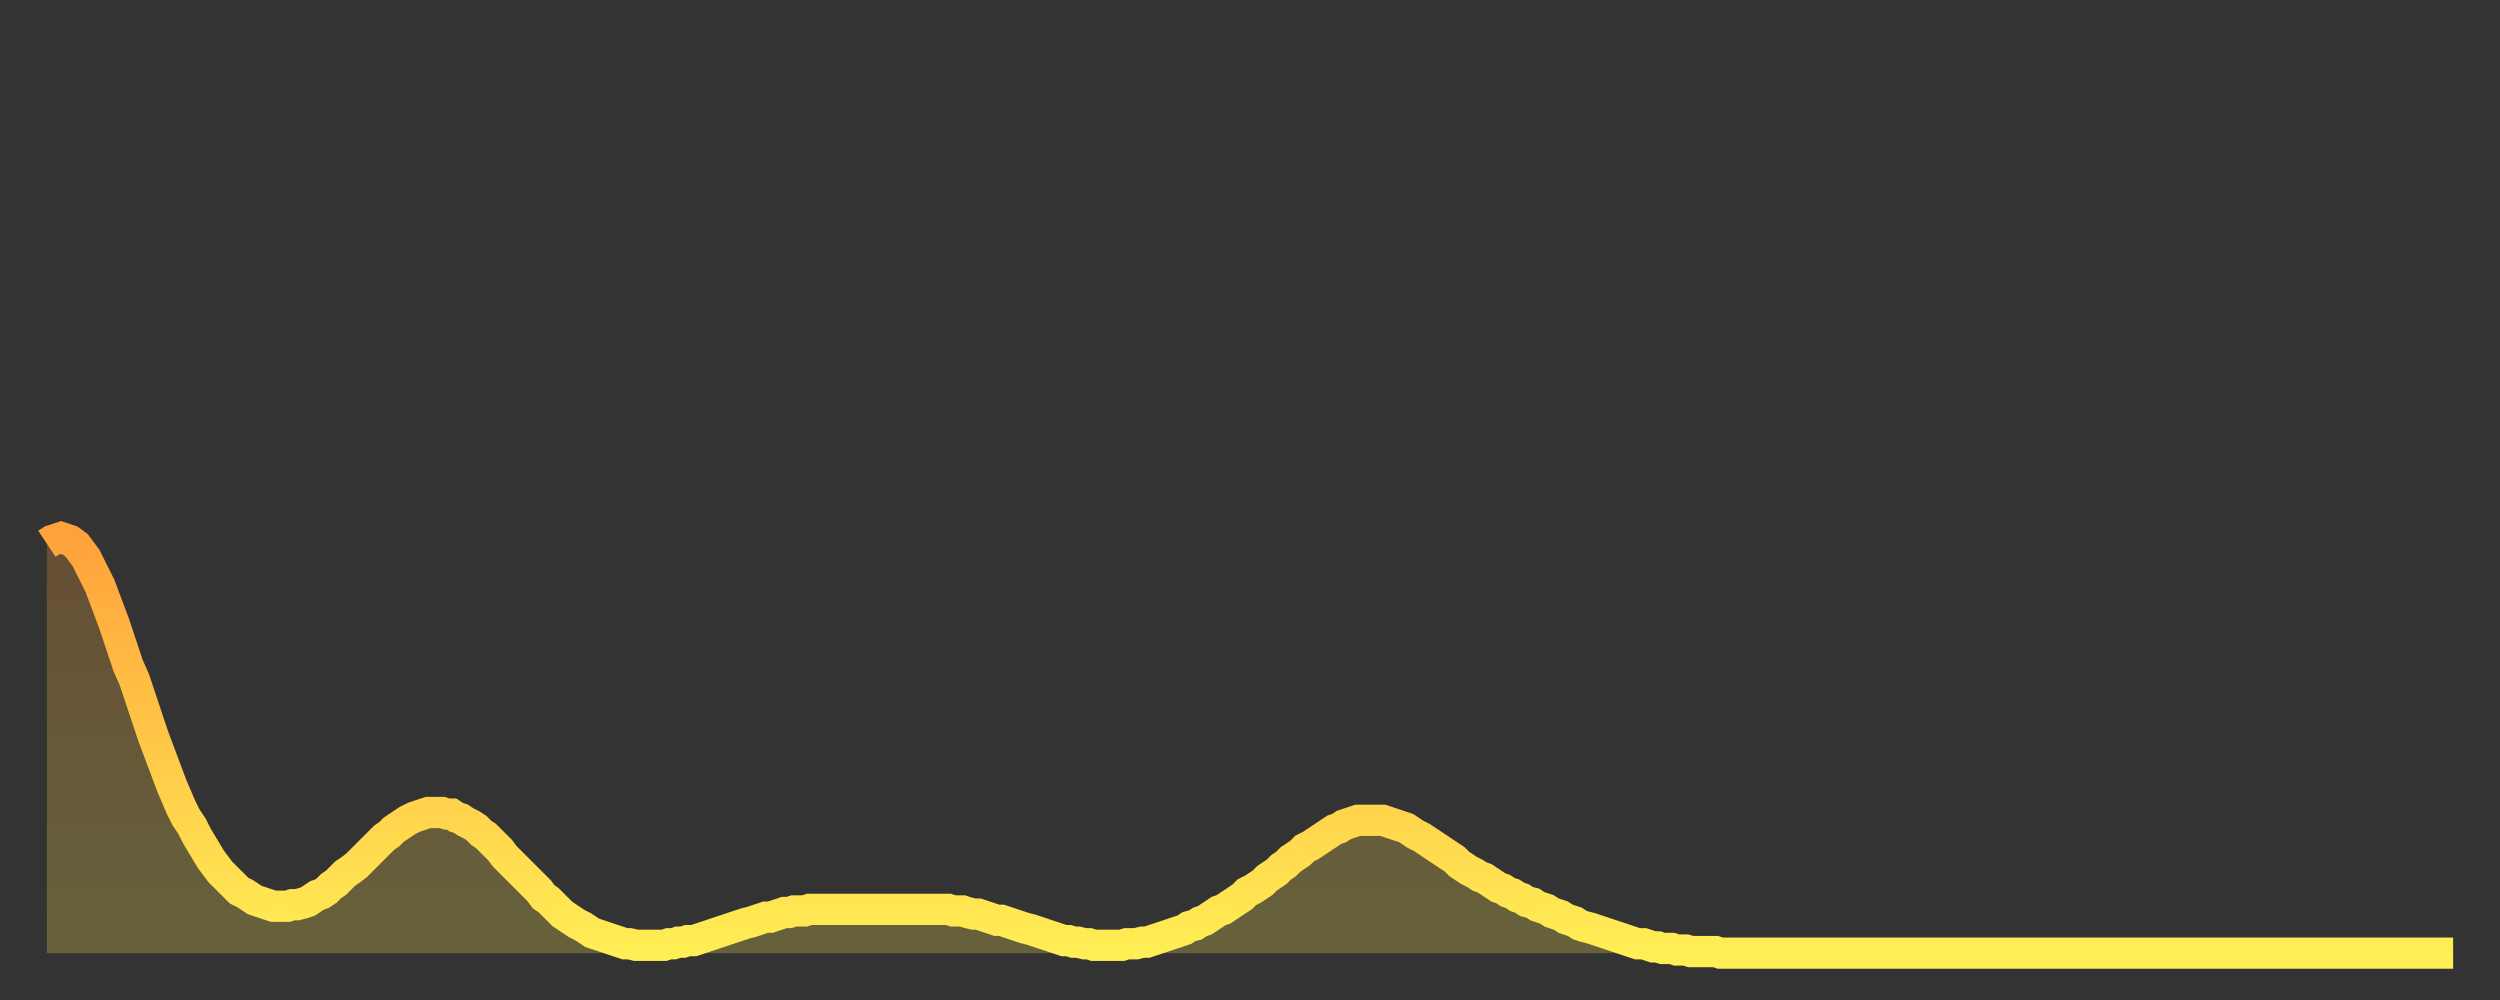
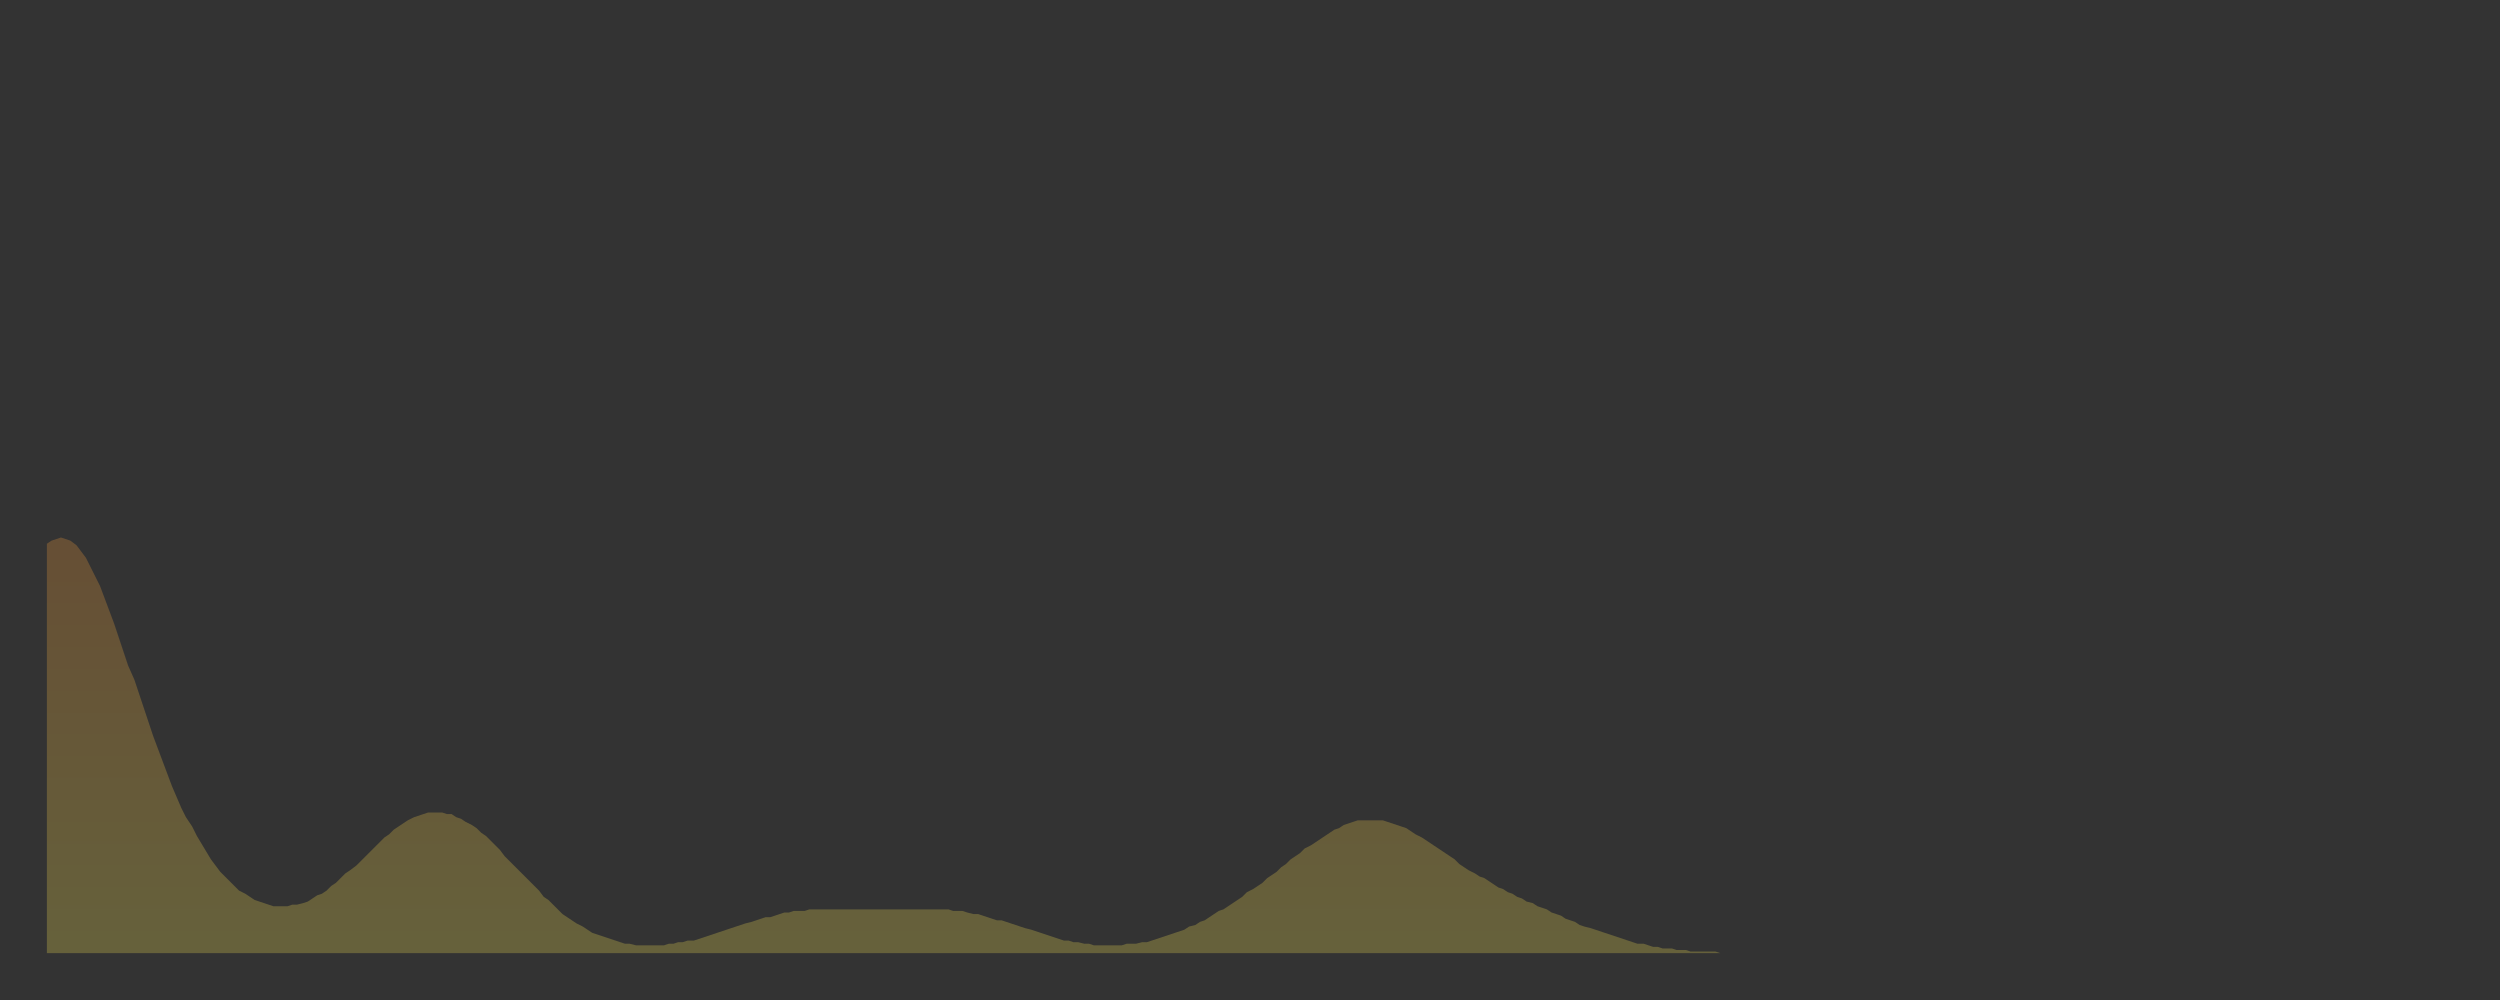
<svg xmlns="http://www.w3.org/2000/svg" baseProfile="full" height="64" version="1.1" width="160">
  <rect width="100%" height="100%" fill="#333333" stroke="none" />
  <defs>
    <linearGradient id="id47624" x1="0" x2="0" y1="0" y2="1">
      <stop offset="0%" stop-color="#ffa23b" />
      <stop offset="50%" stop-color="#ffc848" />
      <stop offset="100%" stop-color="#ffee55" />
    </linearGradient>
  </defs>
  <g transform="translate(3,3)">
    <g>
-       <path d="M 0.0 31.8 0.3 31.6 0.6 31.5 0.9 31.4 1.2 31.5 1.5 31.6 1.9 31.9 2.2 32.3 2.5 32.7 2.8 33.3 3.1 33.9 3.4 34.5 3.7 35.3 4.0 36.1 4.3 36.9 4.6 37.8 4.9 38.7 5.2 39.6 5.6 40.5 5.9 41.4 6.2 42.3 6.5 43.2 6.8 44.1 7.1 44.9 7.4 45.7 7.7 46.5 8.0 47.3 8.3 48.0 8.6 48.7 8.9 49.3 9.3 49.9 9.6 50.5 9.9 51.0 10.2 51.5 10.5 52.0 10.8 52.4 11.1 52.8 11.4 53.1 11.7 53.4 12.0 53.7 12.3 54.0 12.7 54.2 13.0 54.4 13.3 54.6 13.6 54.7 13.9 54.8 14.2 54.9 14.5 55.0 14.8 55.0 15.1 55.0 15.4 55.0 15.7 54.9 16.0 54.9 16.4 54.8 16.7 54.7 17.0 54.5 17.3 54.3 17.6 54.2 17.9 54.0 18.2 53.7 18.5 53.5 18.8 53.2 19.1 52.9 19.4 52.7 19.8 52.4 20.1 52.1 20.4 51.8 20.7 51.5 21.0 51.2 21.3 50.9 21.6 50.6 21.9 50.4 22.2 50.1 22.5 49.9 22.8 49.7 23.1 49.5 23.5 49.3 23.8 49.2 24.1 49.1 24.4 49.0 24.7 49.0 25.0 49.0 25.3 49.0 25.6 49.1 25.9 49.1 26.2 49.3 26.5 49.4 26.8 49.6 27.2 49.8 27.5 50.0 27.8 50.3 28.1 50.5 28.4 50.8 28.7 51.1 29.0 51.4 29.3 51.8 29.6 52.1 29.9 52.4 30.2 52.7 30.6 53.1 30.9 53.4 31.2 53.7 31.5 54.0 31.8 54.4 32.1 54.6 32.4 54.9 32.7 55.2 33.0 55.5 33.3 55.7 33.6 55.9 33.9 56.1 34.3 56.3 34.6 56.5 34.9 56.7 35.2 56.8 35.5 56.9 35.8 57.0 36.1 57.1 36.4 57.2 36.7 57.3 37.0 57.4 37.3 57.4 37.7 57.5 38.0 57.5 38.3 57.5 38.6 57.5 38.9 57.5 39.2 57.5 39.5 57.5 39.8 57.4 40.1 57.4 40.4 57.3 40.7 57.3 41.0 57.2 41.4 57.2 41.7 57.1 42.0 57.0 42.3 56.9 42.6 56.8 42.9 56.7 43.2 56.6 43.5 56.5 43.8 56.4 44.1 56.3 44.4 56.2 44.7 56.1 45.1 56.0 45.4 55.9 45.7 55.8 46.0 55.7 46.3 55.7 46.6 55.6 46.9 55.5 47.2 55.4 47.5 55.4 47.8 55.3 48.1 55.3 48.5 55.3 48.8 55.2 49.1 55.2 49.4 55.2 49.7 55.2 50.0 55.2 50.3 55.2 50.6 55.2 50.9 55.2 51.2 55.2 51.5 55.2 51.8 55.2 52.2 55.2 52.5 55.2 52.8 55.2 53.1 55.2 53.4 55.2 53.7 55.2 54.0 55.2 54.3 55.2 54.6 55.2 54.9 55.2 55.2 55.2 55.6 55.2 55.9 55.2 56.2 55.2 56.5 55.2 56.8 55.2 57.1 55.2 57.4 55.2 57.7 55.2 58.0 55.3 58.3 55.3 58.6 55.3 58.9 55.4 59.3 55.5 59.6 55.5 59.9 55.6 60.2 55.7 60.5 55.8 60.8 55.9 61.1 55.9 61.4 56.0 61.7 56.1 62.0 56.2 62.3 56.3 62.6 56.4 63.0 56.5 63.3 56.6 63.6 56.7 63.9 56.8 64.2 56.9 64.5 57.0 64.8 57.1 65.1 57.2 65.4 57.2 65.7 57.3 66.0 57.3 66.4 57.4 66.7 57.4 67.0 57.5 67.3 57.5 67.6 57.5 67.9 57.5 68.2 57.5 68.5 57.5 68.8 57.5 69.1 57.4 69.4 57.4 69.7 57.4 70.1 57.3 70.4 57.3 70.7 57.2 71.0 57.1 71.3 57.0 71.6 56.9 71.9 56.8 72.2 56.7 72.5 56.6 72.8 56.5 73.1 56.3 73.5 56.2 73.8 56.0 74.1 55.9 74.4 55.7 74.7 55.5 75.0 55.3 75.3 55.2 75.6 55.0 75.9 54.8 76.2 54.6 76.5 54.4 76.8 54.1 77.2 53.9 77.5 53.7 77.8 53.5 78.1 53.2 78.4 53.0 78.7 52.8 79.0 52.5 79.3 52.3 79.6 52.0 79.9 51.8 80.2 51.6 80.5 51.3 80.9 51.1 81.2 50.9 81.5 50.7 81.8 50.5 82.1 50.3 82.4 50.1 82.7 50.0 83.0 49.8 83.3 49.7 83.6 49.6 83.9 49.5 84.3 49.5 84.6 49.5 84.9 49.5 85.2 49.5 85.5 49.5 85.8 49.6 86.1 49.7 86.4 49.8 86.7 49.9 87.0 50.0 87.3 50.2 87.6 50.4 88.0 50.6 88.3 50.8 88.6 51.0 88.9 51.2 89.2 51.4 89.5 51.6 89.8 51.8 90.1 52.0 90.4 52.3 90.7 52.5 91.0 52.7 91.4 52.9 91.7 53.1 92.0 53.2 92.3 53.4 92.6 53.6 92.9 53.8 93.2 53.9 93.5 54.1 93.8 54.2 94.1 54.4 94.4 54.5 94.7 54.7 95.1 54.8 95.4 55.0 95.7 55.1 96.0 55.2 96.3 55.4 96.6 55.5 96.9 55.6 97.2 55.8 97.5 55.9 97.8 56.0 98.1 56.2 98.4 56.3 98.8 56.4 99.1 56.5 99.4 56.6 99.7 56.7 100.0 56.8 100.3 56.9 100.6 57.0 100.9 57.1 101.2 57.2 101.5 57.3 101.8 57.4 102.2 57.4 102.5 57.5 102.8 57.6 103.1 57.6 103.4 57.7 103.7 57.7 104.0 57.7 104.3 57.8 104.6 57.8 104.9 57.8 105.2 57.9 105.5 57.9 105.9 57.9 106.2 57.9 106.5 57.9 106.8 57.9 107.1 58.0 107.4 58.0 107.7 58.0 108.0 58.0 108.3 58.0 108.6 58.0 108.9 58.0 109.3 58.0 109.6 58.0 109.9 58.0 110.2 58.0 110.5 58.0 110.8 58.0 111.1 58.0 111.4 58.0 111.7 58.0 112.0 58.0 112.3 58.0 112.6 58.0 113.0 58.0 113.3 58.0 113.6 58.0 113.9 58.0 114.2 58.0 114.5 58.0 114.8 58.0 115.1 58.0 115.4 58.0 115.7 58.0 116.0 58.0 116.3 58.0 116.7 58.0 117.0 58.0 117.3 58.0 117.6 58.0 117.9 58.0 118.2 58.0 118.5 58.0 118.8 58.0 119.1 58.0 119.4 58.0 119.7 58.0 120.1 58.0 120.4 58.0 120.7 58.0 121.0 58.0 121.3 58.0 121.6 58.0 121.9 58.0 122.2 58.0 122.5 58.0 122.8 58.0 123.1 58.0 123.4 58.0 123.8 58.0 124.1 58.0 124.4 58.0 124.7 58.0 125.0 58.0 125.3 58.0 125.6 58.0 125.9 58.0 126.2 58.0 126.5 58.0 126.8 58.0 127.2 58.0 127.5 58.0 127.8 58.0 128.1 58.0 128.4 58.0 128.7 58.0 129.0 58.0 129.3 58.0 129.6 58.0 129.9 58.0 130.2 58.0 130.5 58.0 130.9 58.0 131.2 58.0 131.5 58.0 131.8 58.0 132.1 58.0 132.4 58.0 132.7 58.0 133.0 58.0 133.3 58.0 133.6 58.0 133.9 58.0 134.2 58.0 134.6 58.0 134.9 58.0 135.2 58.0 135.5 58.0 135.8 58.0 136.1 58.0 136.4 58.0 136.7 58.0 137.0 58.0 137.3 58.0 137.6 58.0 138.0 58.0 138.3 58.0 138.6 58.0 138.9 58.0 139.2 58.0 139.5 58.0 139.8 58.0 140.1 58.0 140.4 58.0 140.7 58.0 141.0 58.0 141.3 58.0 141.7 58.0 142.0 58.0 142.3 58.0 142.6 58.0 142.9 58.0 143.2 58.0 143.5 58.0 143.8 58.0 144.1 58.0 144.4 58.0 144.7 58.0 145.1 58.0 145.4 58.0 145.7 58.0 146.0 58.0 146.3 58.0 146.6 58.0 146.9 58.0 147.2 58.0 147.5 58.0 147.8 58.0 148.1 58.0 148.4 58.0 148.8 58.0 149.1 58.0 149.4 58.0 149.7 58.0 150.0 58.0 150.3 58.0 150.6 58.0 150.9 58.0 151.2 58.0 151.5 58.0 151.8 58.0 152.1 58.0 152.5 58.0 152.8 58.0 153.1 58.0 153.4 58.0 153.7 58.0 154.0 58.0" fill="none" id="graph-curve" opacity="1" stroke="url(#id47624)" stroke-width="2" />
      <path d="M 0 58 L 0.0 31.8 0.3 31.6 0.6 31.5 0.9 31.4 1.2 31.5 1.5 31.6 1.9 31.9 2.2 32.3 2.5 32.7 2.8 33.3 3.1 33.9 3.4 34.5 3.7 35.3 4.0 36.1 4.3 36.9 4.6 37.8 4.9 38.7 5.2 39.6 5.6 40.5 5.9 41.4 6.2 42.3 6.5 43.2 6.8 44.1 7.1 44.9 7.4 45.7 7.7 46.5 8.0 47.3 8.3 48.0 8.6 48.7 8.9 49.3 9.3 49.9 9.6 50.5 9.9 51.0 10.2 51.5 10.5 52.0 10.8 52.4 11.1 52.8 11.4 53.1 11.7 53.4 12.0 53.7 12.3 54.0 12.7 54.2 13.0 54.4 13.3 54.6 13.6 54.7 13.9 54.8 14.2 54.9 14.5 55.0 14.8 55.0 15.1 55.0 15.4 55.0 15.7 54.9 16.0 54.9 16.4 54.8 16.7 54.7 17.0 54.5 17.3 54.3 17.6 54.2 17.9 54.0 18.2 53.7 18.5 53.5 18.8 53.2 19.1 52.9 19.4 52.7 19.8 52.4 20.1 52.1 20.4 51.8 20.7 51.5 21.0 51.2 21.3 50.9 21.6 50.6 21.9 50.4 22.2 50.1 22.5 49.9 22.8 49.7 23.1 49.5 23.5 49.3 23.8 49.2 24.1 49.1 24.4 49.0 24.7 49.0 25.0 49.0 25.3 49.0 25.6 49.1 25.9 49.1 26.2 49.3 26.5 49.4 26.8 49.6 27.2 49.8 27.5 50.0 27.8 50.3 28.1 50.5 28.4 50.8 28.7 51.1 29.0 51.4 29.3 51.8 29.6 52.1 29.9 52.4 30.2 52.7 30.6 53.1 30.9 53.4 31.2 53.7 31.5 54.0 31.8 54.4 32.1 54.6 32.4 54.9 32.7 55.2 33.0 55.5 33.3 55.7 33.6 55.9 33.9 56.1 34.3 56.3 34.6 56.5 34.9 56.7 35.2 56.8 35.5 56.9 35.8 57.0 36.1 57.1 36.4 57.2 36.7 57.3 37.0 57.4 37.3 57.4 37.7 57.5 38.0 57.5 38.3 57.5 38.6 57.5 38.9 57.5 39.2 57.5 39.5 57.5 39.8 57.4 40.1 57.4 40.4 57.3 40.7 57.3 41.0 57.2 41.4 57.2 41.7 57.1 42.0 57.0 42.3 56.9 42.6 56.8 42.9 56.7 43.2 56.6 43.5 56.5 43.8 56.4 44.1 56.3 44.4 56.2 44.7 56.1 45.1 56.0 45.4 55.9 45.7 55.8 46.0 55.7 46.3 55.7 46.6 55.6 46.9 55.5 47.2 55.4 47.5 55.4 47.8 55.3 48.1 55.3 48.5 55.3 48.8 55.2 49.1 55.2 49.4 55.2 49.7 55.2 50.0 55.2 50.3 55.2 50.6 55.2 50.9 55.2 51.2 55.2 51.5 55.2 51.8 55.2 52.2 55.2 52.5 55.2 52.8 55.2 53.1 55.2 53.4 55.2 53.7 55.2 54.0 55.2 54.3 55.2 54.6 55.2 54.9 55.2 55.2 55.2 55.6 55.2 55.9 55.2 56.2 55.2 56.5 55.2 56.8 55.2 57.1 55.2 57.4 55.2 57.7 55.2 58.0 55.3 58.3 55.3 58.6 55.3 58.9 55.4 59.3 55.5 59.6 55.5 59.9 55.6 60.2 55.7 60.5 55.8 60.8 55.9 61.1 55.9 61.4 56.0 61.7 56.1 62.0 56.2 62.3 56.3 62.6 56.4 63.0 56.5 63.3 56.6 63.6 56.7 63.9 56.8 64.2 56.9 64.5 57.0 64.8 57.1 65.1 57.2 65.4 57.2 65.7 57.3 66.0 57.3 66.4 57.4 66.7 57.4 67.0 57.5 67.3 57.5 67.6 57.5 67.9 57.5 68.2 57.5 68.5 57.5 68.8 57.5 69.1 57.4 69.4 57.4 69.7 57.4 70.1 57.3 70.4 57.3 70.7 57.2 71.0 57.1 71.3 57.0 71.6 56.9 71.9 56.8 72.2 56.7 72.5 56.6 72.8 56.5 73.1 56.3 73.5 56.2 73.8 56.0 74.1 55.9 74.4 55.7 74.7 55.5 75.0 55.3 75.3 55.2 75.6 55.0 75.9 54.8 76.2 54.6 76.5 54.4 76.8 54.1 77.2 53.9 77.5 53.7 77.8 53.5 78.1 53.2 78.4 53.0 78.7 52.8 79.0 52.5 79.3 52.3 79.6 52.0 79.9 51.8 80.2 51.6 80.5 51.3 80.9 51.1 81.2 50.9 81.5 50.7 81.8 50.5 82.1 50.3 82.4 50.1 82.7 50.0 83.0 49.8 83.3 49.7 83.6 49.6 83.9 49.5 84.3 49.5 84.6 49.5 84.9 49.5 85.2 49.5 85.5 49.5 85.8 49.6 86.1 49.7 86.4 49.8 86.7 49.9 87.0 50.0 87.3 50.2 87.6 50.4 88.0 50.6 88.3 50.8 88.6 51.0 88.9 51.2 89.2 51.4 89.5 51.6 89.8 51.8 90.1 52.0 90.4 52.3 90.7 52.5 91.0 52.7 91.4 52.9 91.7 53.1 92.0 53.2 92.3 53.4 92.6 53.6 92.9 53.8 93.2 53.9 93.5 54.1 93.8 54.2 94.1 54.4 94.4 54.5 94.7 54.7 95.1 54.8 95.4 55.0 95.7 55.1 96.0 55.2 96.3 55.4 96.6 55.5 96.9 55.6 97.2 55.8 97.5 55.9 97.8 56.0 98.1 56.2 98.4 56.3 98.8 56.4 99.1 56.5 99.4 56.6 99.7 56.7 100.0 56.8 100.3 56.9 100.6 57.0 100.9 57.1 101.2 57.2 101.5 57.3 101.8 57.4 102.2 57.4 102.5 57.5 102.8 57.6 103.1 57.6 103.4 57.7 103.7 57.7 104.0 57.7 104.3 57.8 104.6 57.8 104.9 57.8 105.2 57.9 105.5 57.9 105.9 57.9 106.2 57.9 106.5 57.9 106.8 57.9 107.1 58.0 107.4 58.0 107.7 58.0 108.0 58.0 108.3 58.0 108.6 58.0 108.9 58.0 109.3 58.0 109.6 58.0 109.9 58.0 110.2 58.0 110.5 58.0 110.8 58.0 111.1 58.0 111.4 58.0 111.7 58.0 112.0 58.0 112.3 58.0 112.6 58.0 113.0 58.0 113.3 58.0 113.6 58.0 113.9 58.0 114.2 58.0 114.5 58.0 114.8 58.0 115.1 58.0 115.4 58.0 115.7 58.0 116.0 58.0 116.3 58.0 116.7 58.0 117.0 58.0 117.3 58.0 117.6 58.0 117.9 58.0 118.2 58.0 118.5 58.0 118.8 58.0 119.1 58.0 119.4 58.0 119.7 58.0 120.1 58.0 120.4 58.0 120.7 58.0 121.0 58.0 121.3 58.0 121.6 58.0 121.9 58.0 122.2 58.0 122.5 58.0 122.8 58.0 123.1 58.0 123.4 58.0 123.8 58.0 124.1 58.0 124.4 58.0 124.7 58.0 125.0 58.0 125.3 58.0 125.6 58.0 125.9 58.0 126.2 58.0 126.5 58.0 126.8 58.0 127.2 58.0 127.5 58.0 127.8 58.0 128.1 58.0 128.4 58.0 128.7 58.0 129.0 58.0 129.3 58.0 129.6 58.0 129.9 58.0 130.2 58.0 130.5 58.0 130.9 58.0 131.2 58.0 131.5 58.0 131.8 58.0 132.1 58.0 132.4 58.0 132.7 58.0 133.0 58.0 133.3 58.0 133.6 58.0 133.9 58.0 134.2 58.0 134.6 58.0 134.9 58.0 135.2 58.0 135.5 58.0 135.8 58.0 136.1 58.0 136.4 58.0 136.7 58.0 137.0 58.0 137.3 58.0 137.6 58.0 138.0 58.0 138.3 58.0 138.6 58.0 138.9 58.0 139.2 58.0 139.5 58.0 139.8 58.0 140.1 58.0 140.4 58.0 140.7 58.0 141.0 58.0 141.3 58.0 141.7 58.0 142.0 58.0 142.3 58.0 142.6 58.0 142.9 58.0 143.2 58.0 143.5 58.0 143.8 58.0 144.1 58.0 144.4 58.0 144.7 58.0 145.1 58.0 145.4 58.0 145.7 58.0 146.0 58.0 146.3 58.0 146.6 58.0 146.9 58.0 147.2 58.0 147.5 58.0 147.8 58.0 148.1 58.0 148.4 58.0 148.8 58.0 149.1 58.0 149.4 58.0 149.7 58.0 150.0 58.0 150.3 58.0 150.6 58.0 150.9 58.0 151.2 58.0 151.5 58.0 151.8 58.0 152.1 58.0 152.5 58.0 152.8 58.0 153.1 58.0 153.4 58.0 153.7 58.0 154.0 58.0 154 58" fill="url(#id47624)" fill-opacity=".25" id="graph-shadow" />
    </g>
  </g>
</svg>